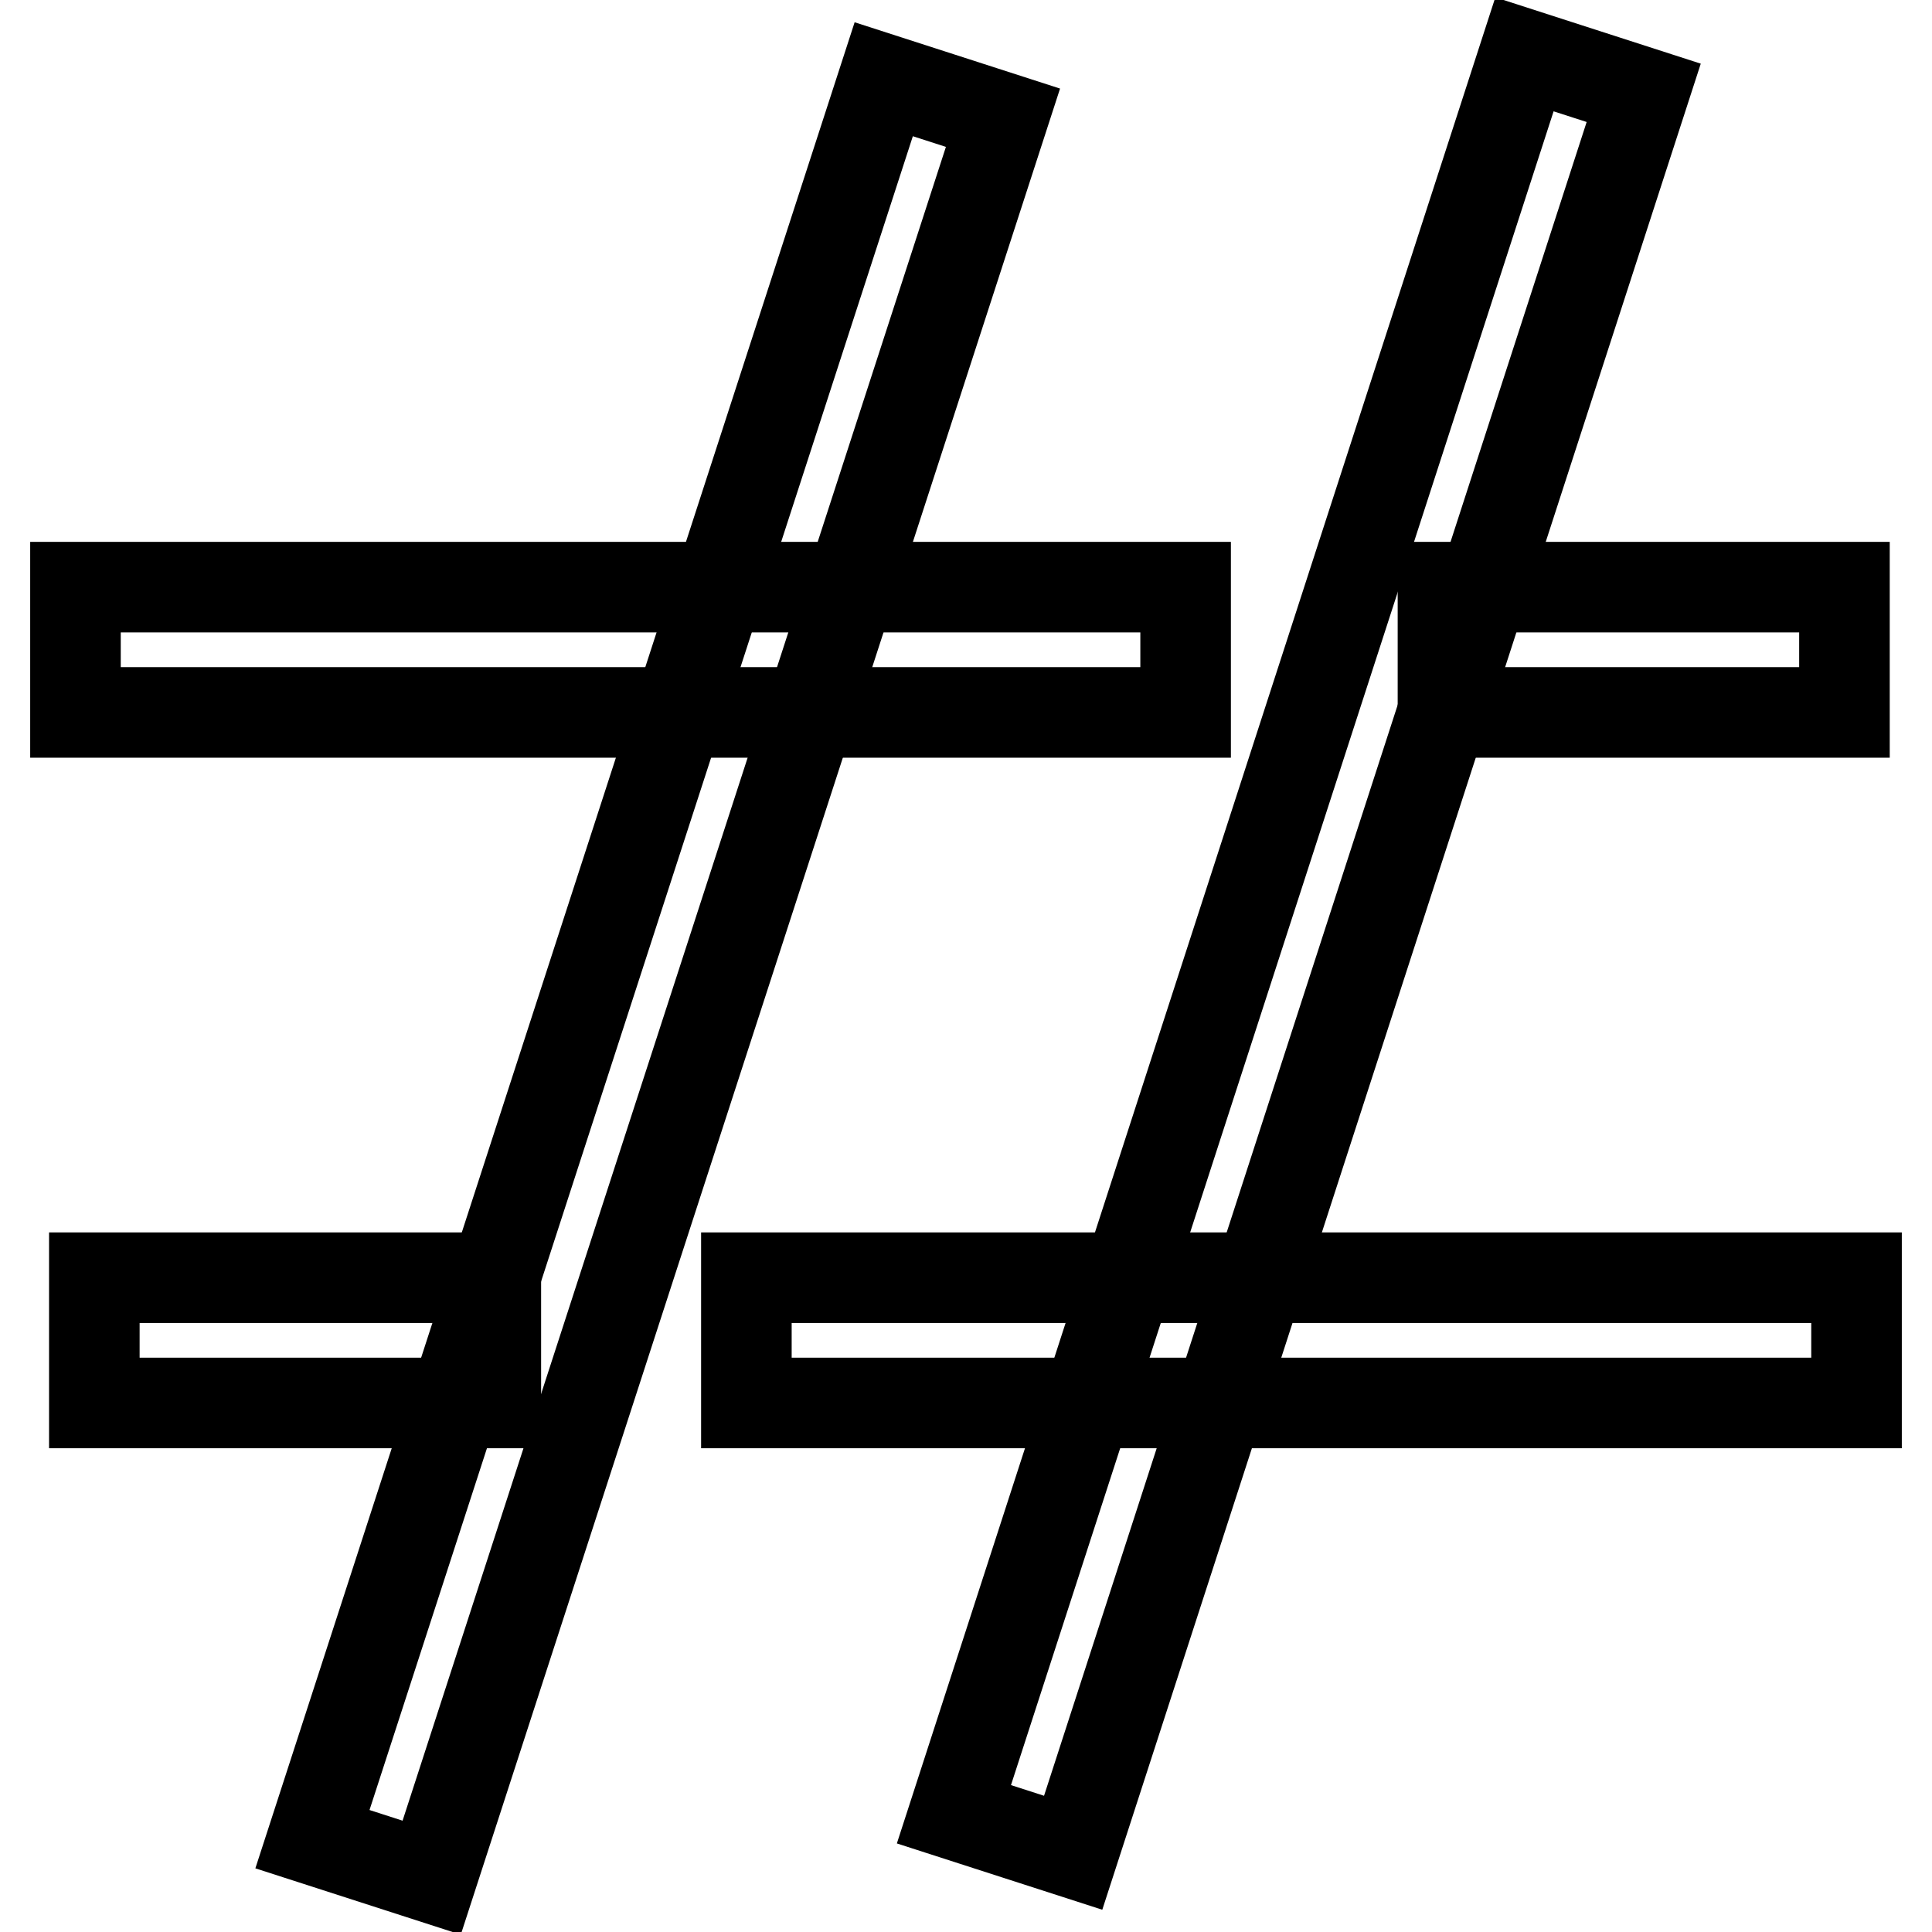
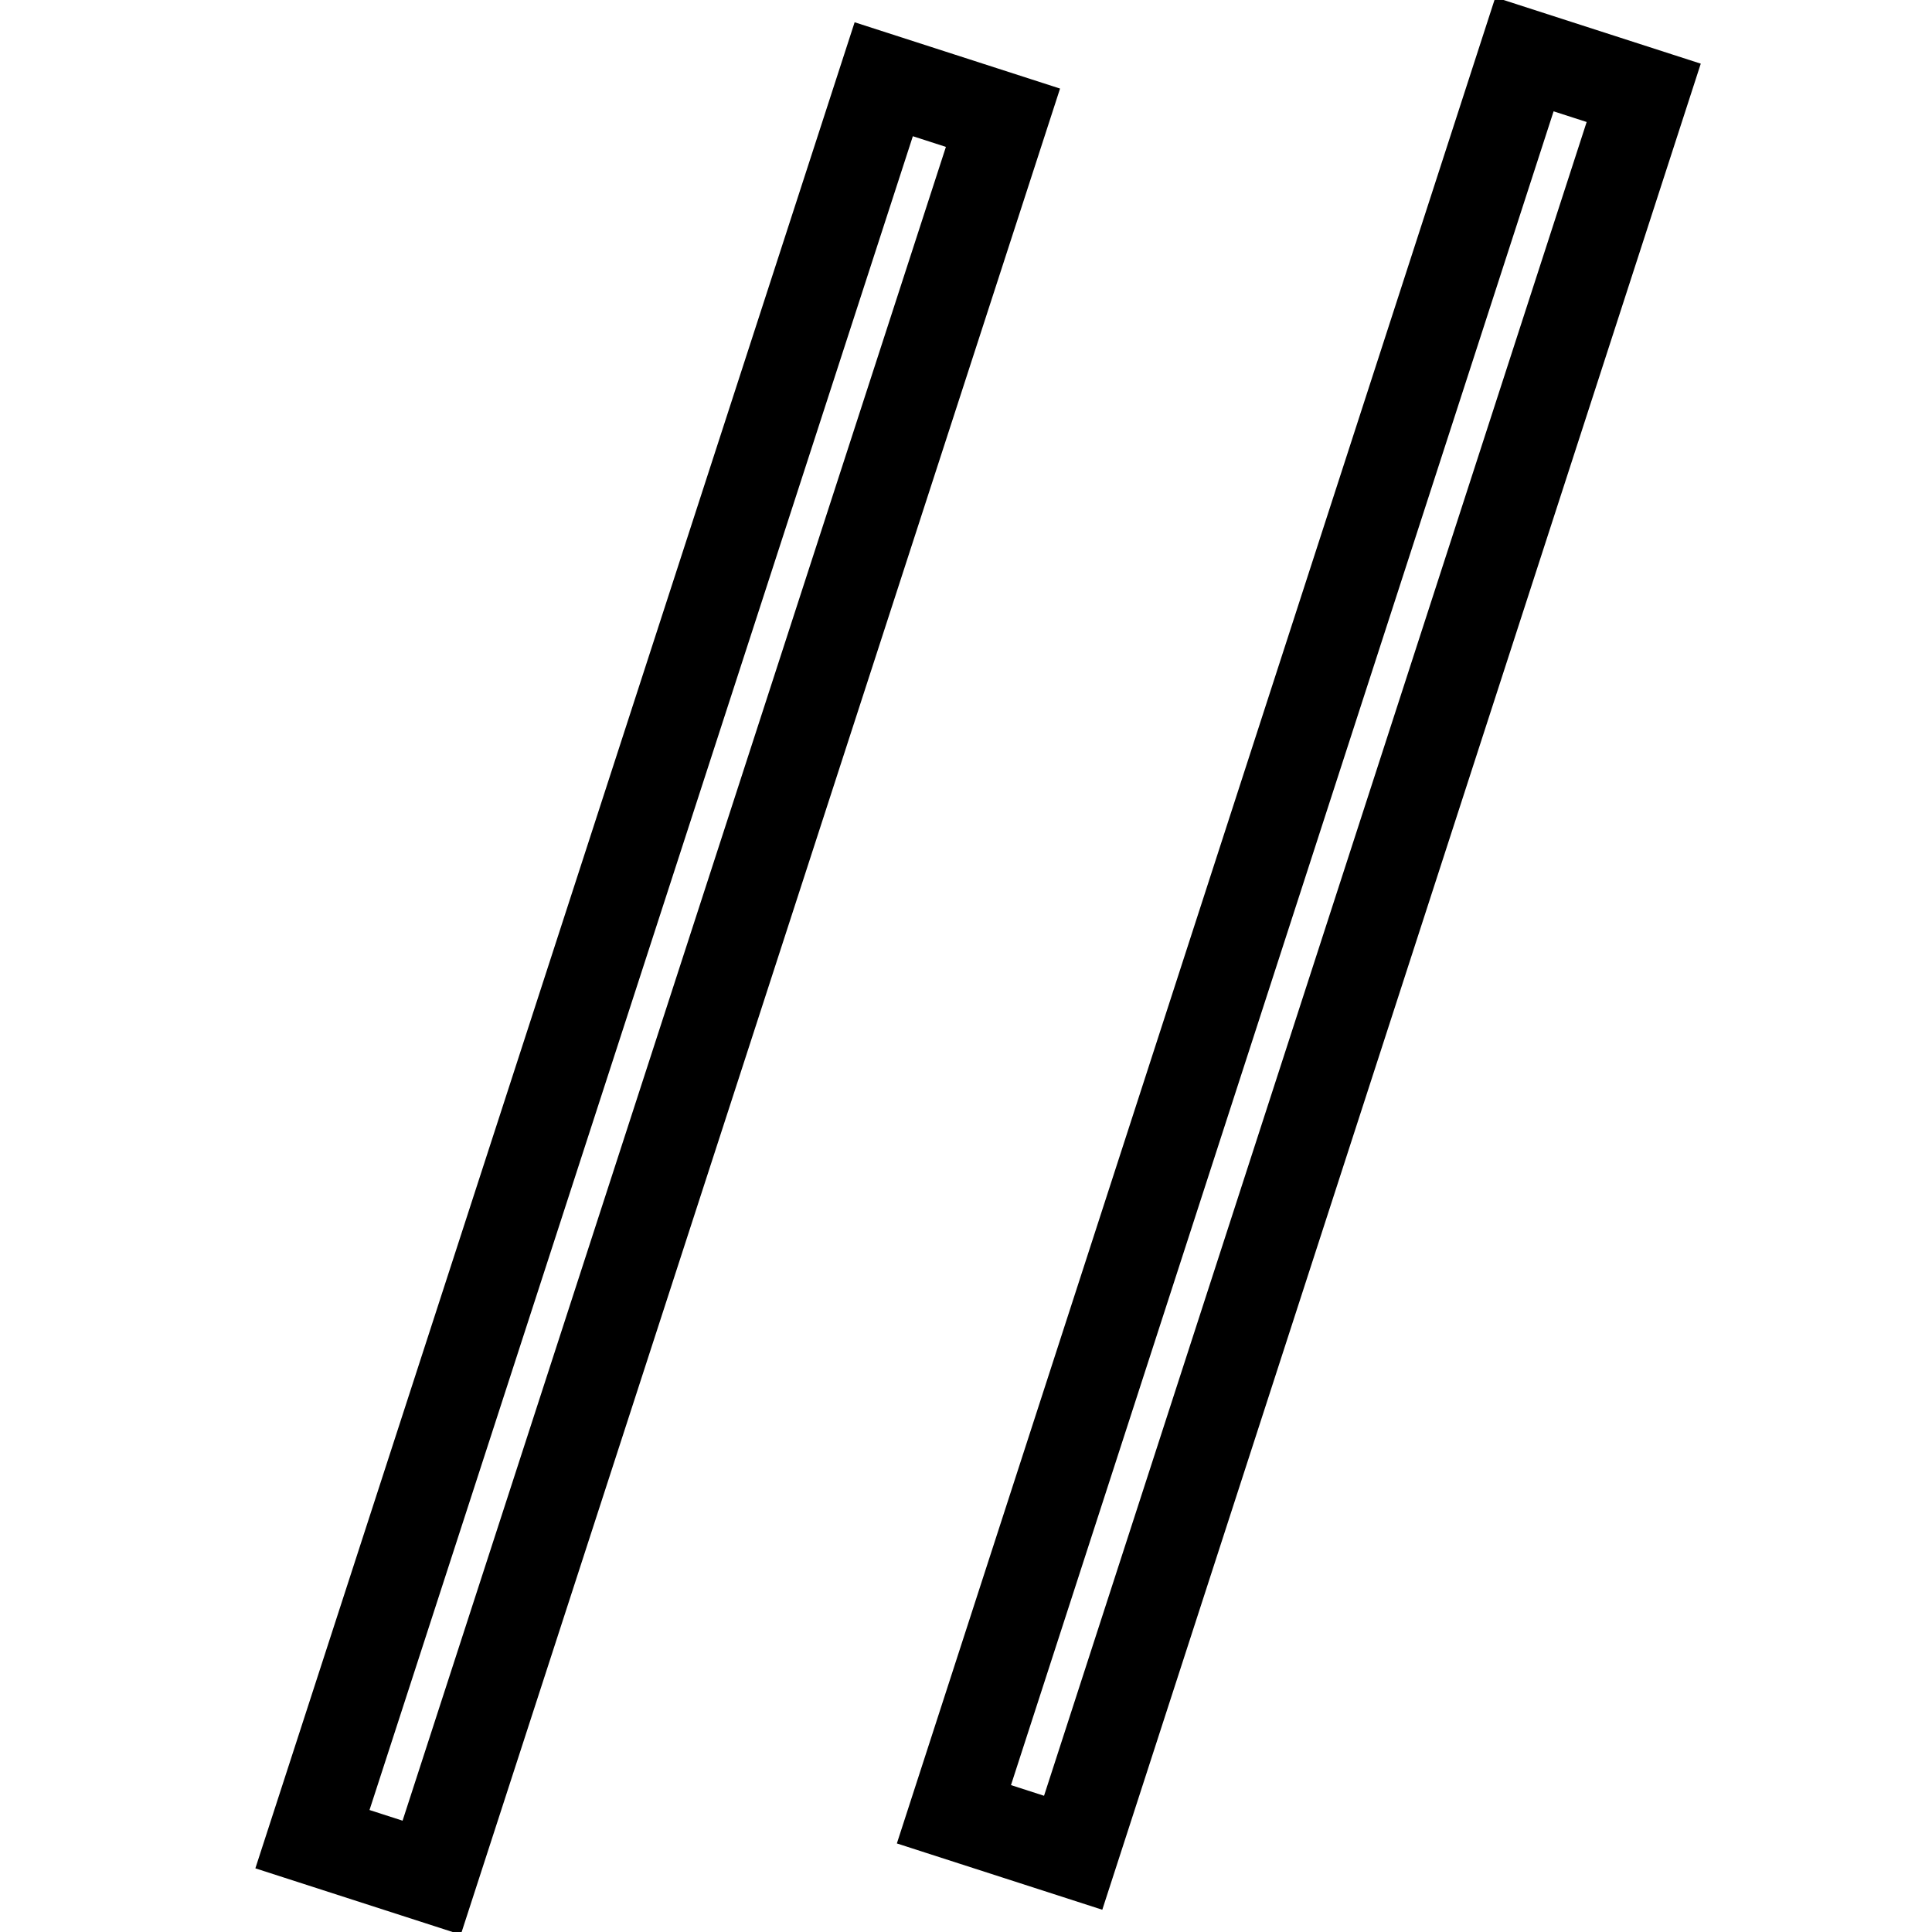
<svg xmlns="http://www.w3.org/2000/svg" version="1.1" x="0px" y="0px" viewBox="0 0 256 256" enable-background="new 0 0 256 256" xml:space="preserve">
  <g>
    <path stroke-width="12" fill-opacity="0" stroke="#000000" d="M117.1,10.5l15.8,5.1L57.2,248.8l-15.8-5.1L117.1,10.5z M202,7.2l15.8,5.1l-75.6,233.2l-15.8-5.1L202,7.2z" />
-     <path stroke-width="12" fill-opacity="0" stroke="#000000" d="M12.5,169.3h53.2v16.6H12.5V169.3z M98.9,169.3H246v16.6H98.9V169.3z M191.2,77.8h53.2v16.6h-53.2V77.8z  M10,77.8h147.1v16.6H10V77.8z" />
  </g>
</svg>